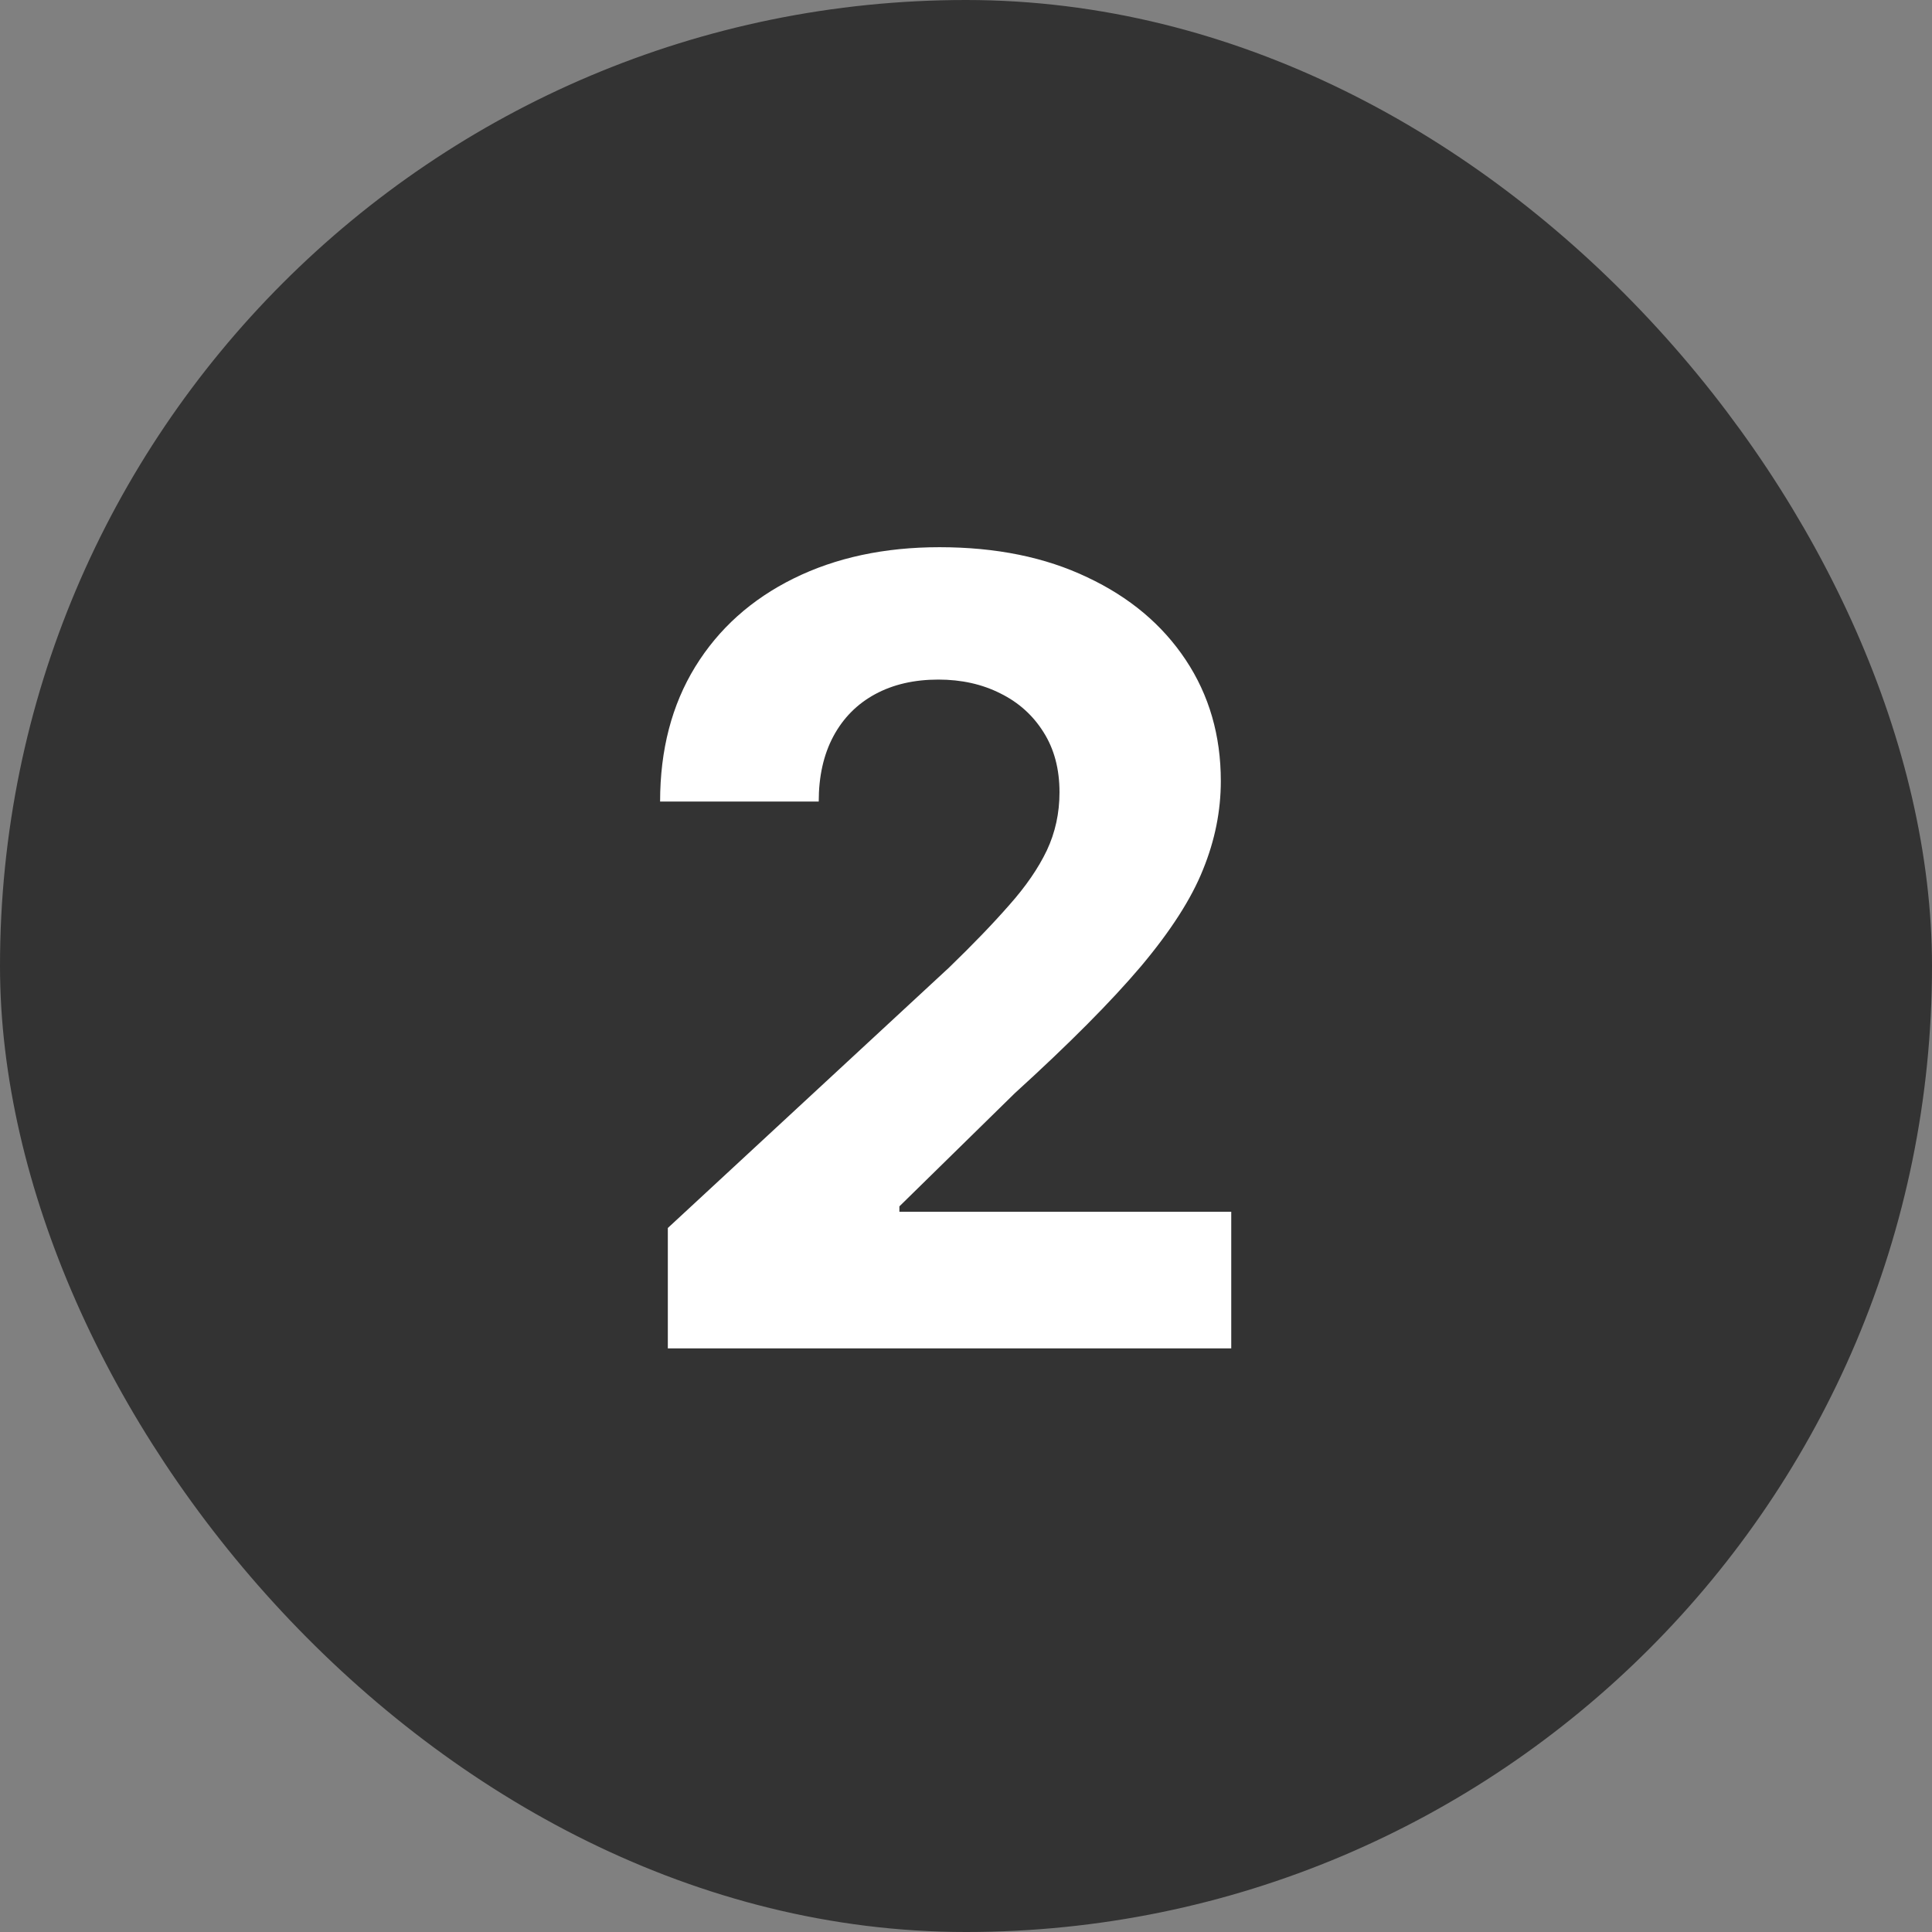
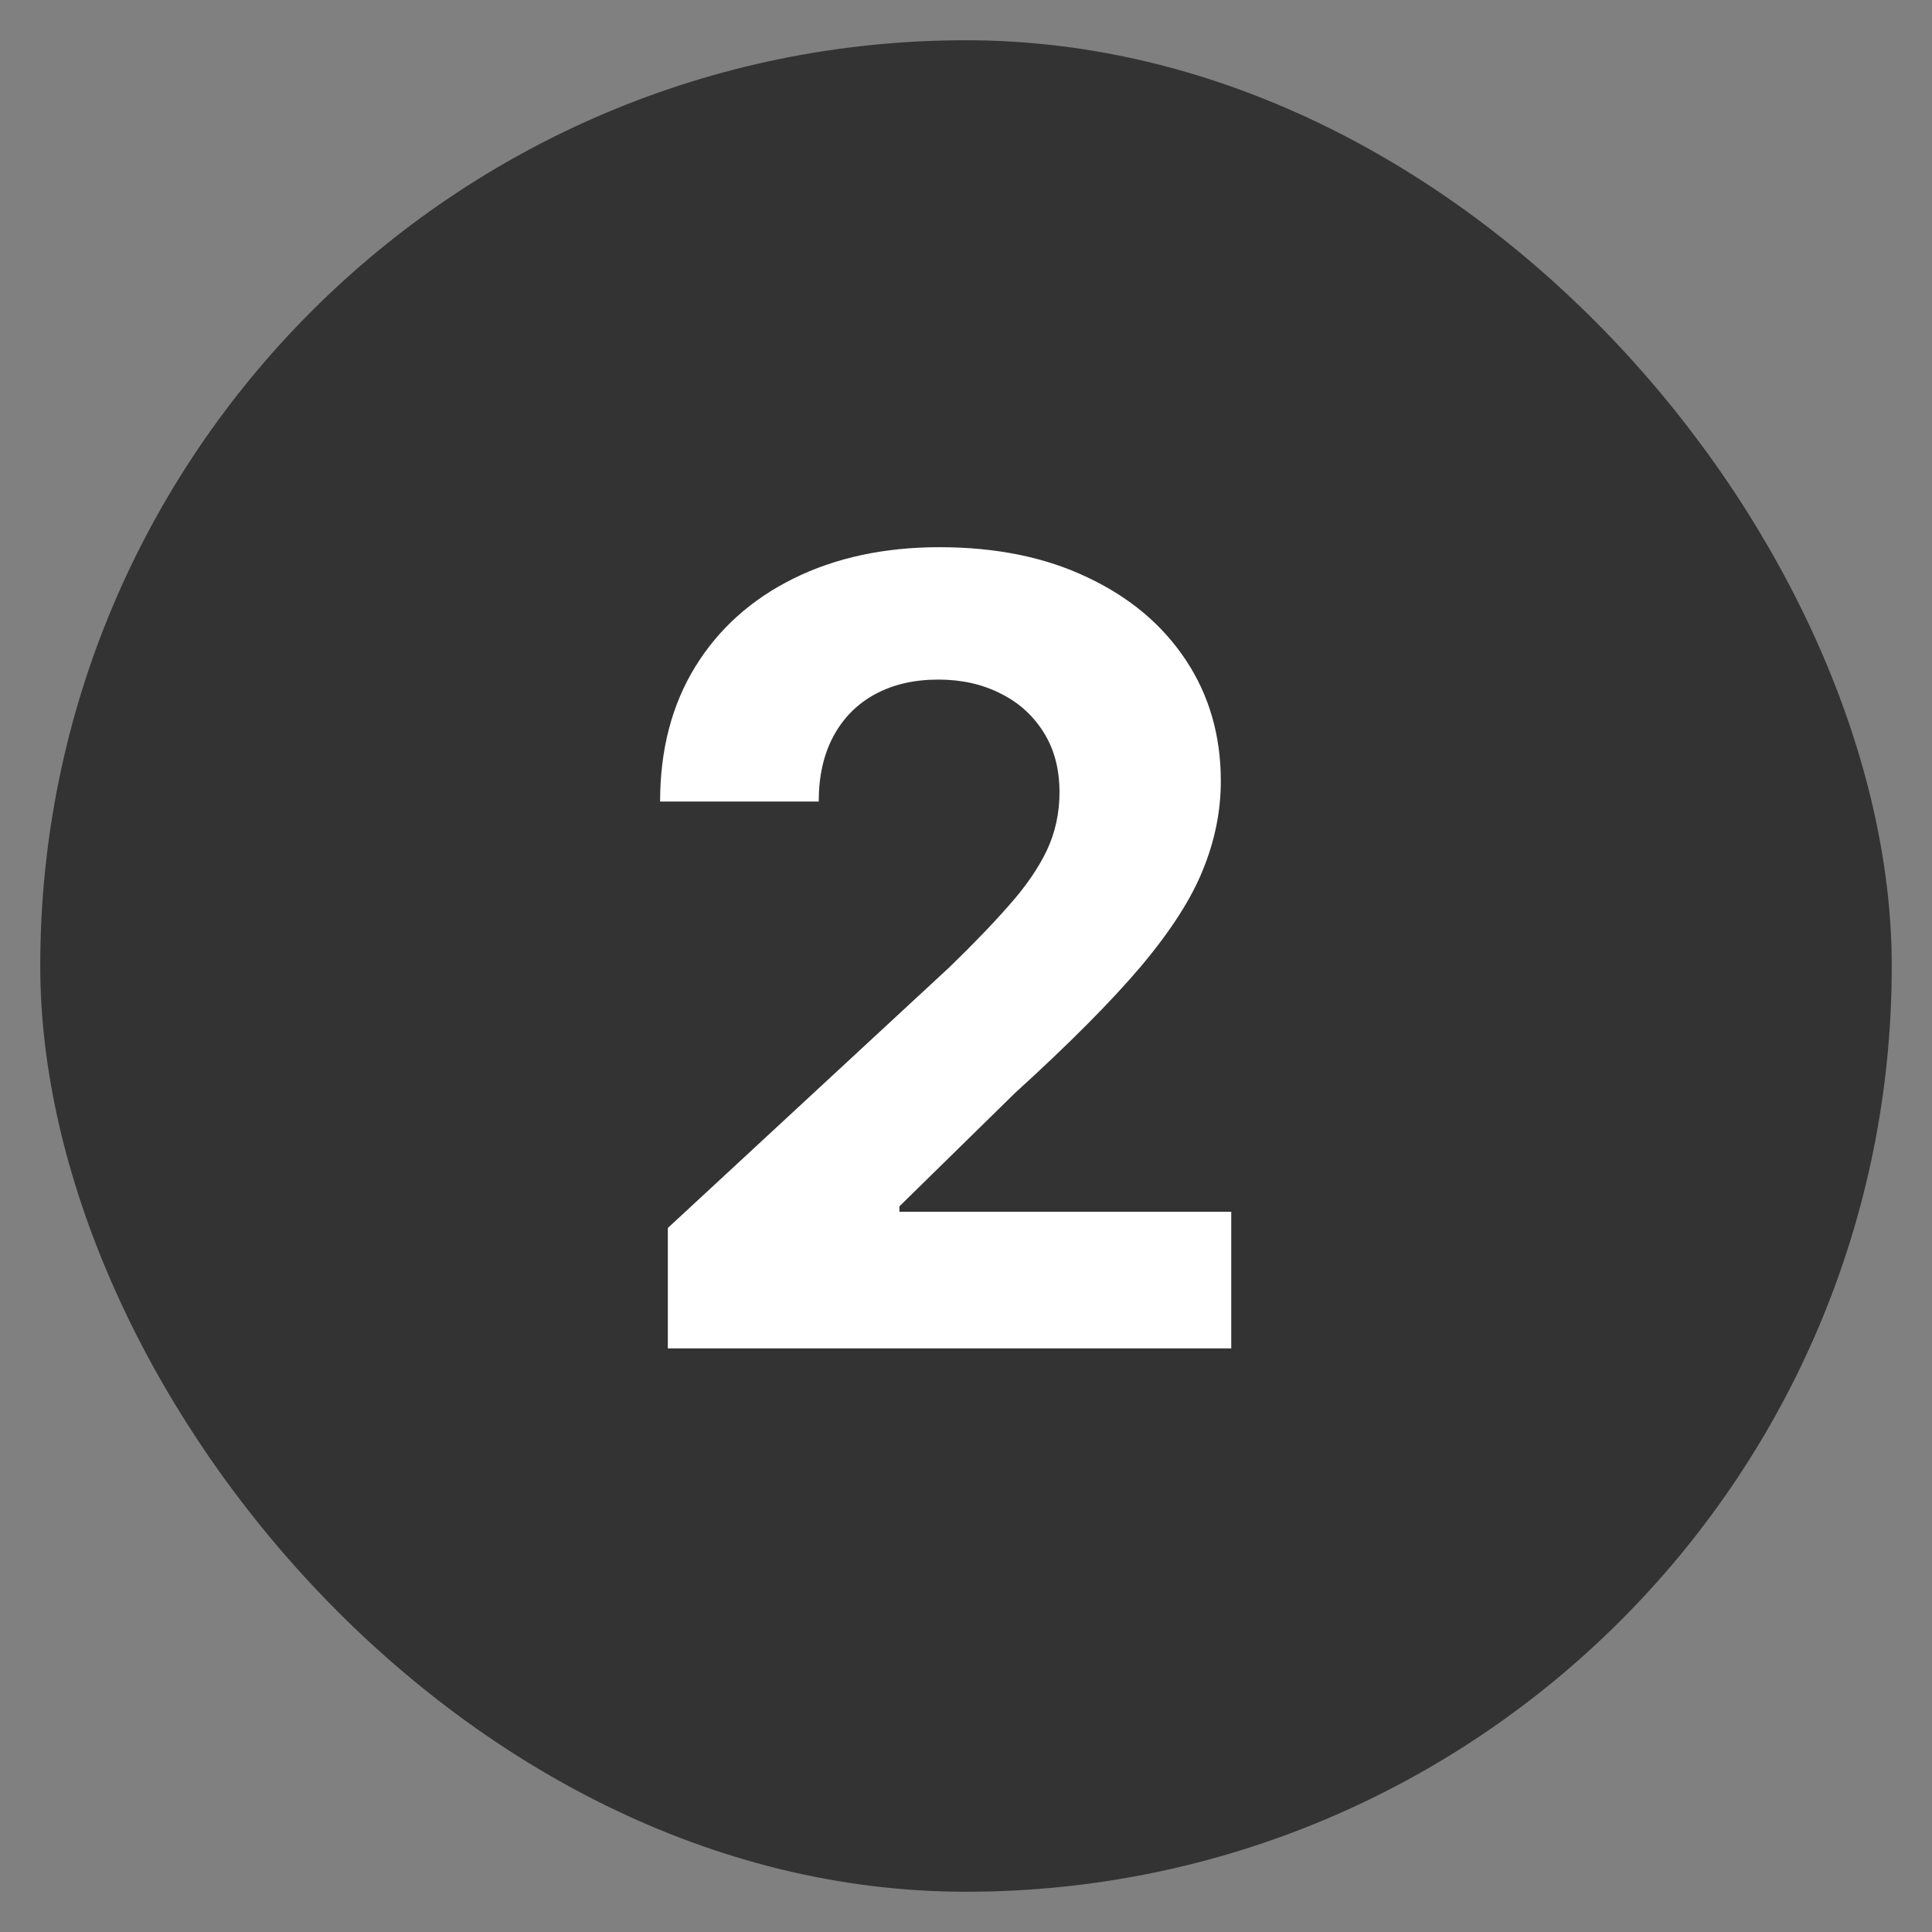
<svg xmlns="http://www.w3.org/2000/svg" width="48" height="48" viewBox="0 0 48 48" fill="none">
  <rect x="0" y="0" width="48" height="48" fill="#808080" stroke="none" />
  <rect x="1" y="1" width="46" height="46" rx="23" fill="#333333" />
-   <rect x="1" y="1" width="46" height="46" rx="23" stroke="#333333" stroke-width="2" />
  <path d="M16.592 33.5V30.509L23.581 24.037C24.176 23.461 24.674 22.944 25.077 22.483C25.486 22.023 25.796 21.572 26.007 21.131C26.218 20.684 26.323 20.201 26.323 19.684C26.323 19.108 26.192 18.613 25.93 18.197C25.668 17.776 25.31 17.453 24.857 17.229C24.403 16.999 23.888 16.884 23.313 16.884C22.712 16.884 22.188 17.005 21.74 17.248C21.293 17.491 20.948 17.84 20.705 18.293C20.462 18.747 20.341 19.287 20.341 19.914H16.4C16.4 18.629 16.691 17.514 17.272 16.567C17.854 15.621 18.669 14.89 19.717 14.372C20.766 13.854 21.974 13.595 23.342 13.595C24.748 13.595 25.972 13.845 27.014 14.343C28.062 14.835 28.877 15.519 29.459 16.395C30.041 17.271 30.331 18.274 30.331 19.405C30.331 20.147 30.184 20.879 29.89 21.601C29.603 22.323 29.088 23.126 28.347 24.008C27.605 24.884 26.56 25.935 25.211 27.162L22.345 29.972V30.106H30.59V33.5H16.592Z" fill="white" />
</svg>